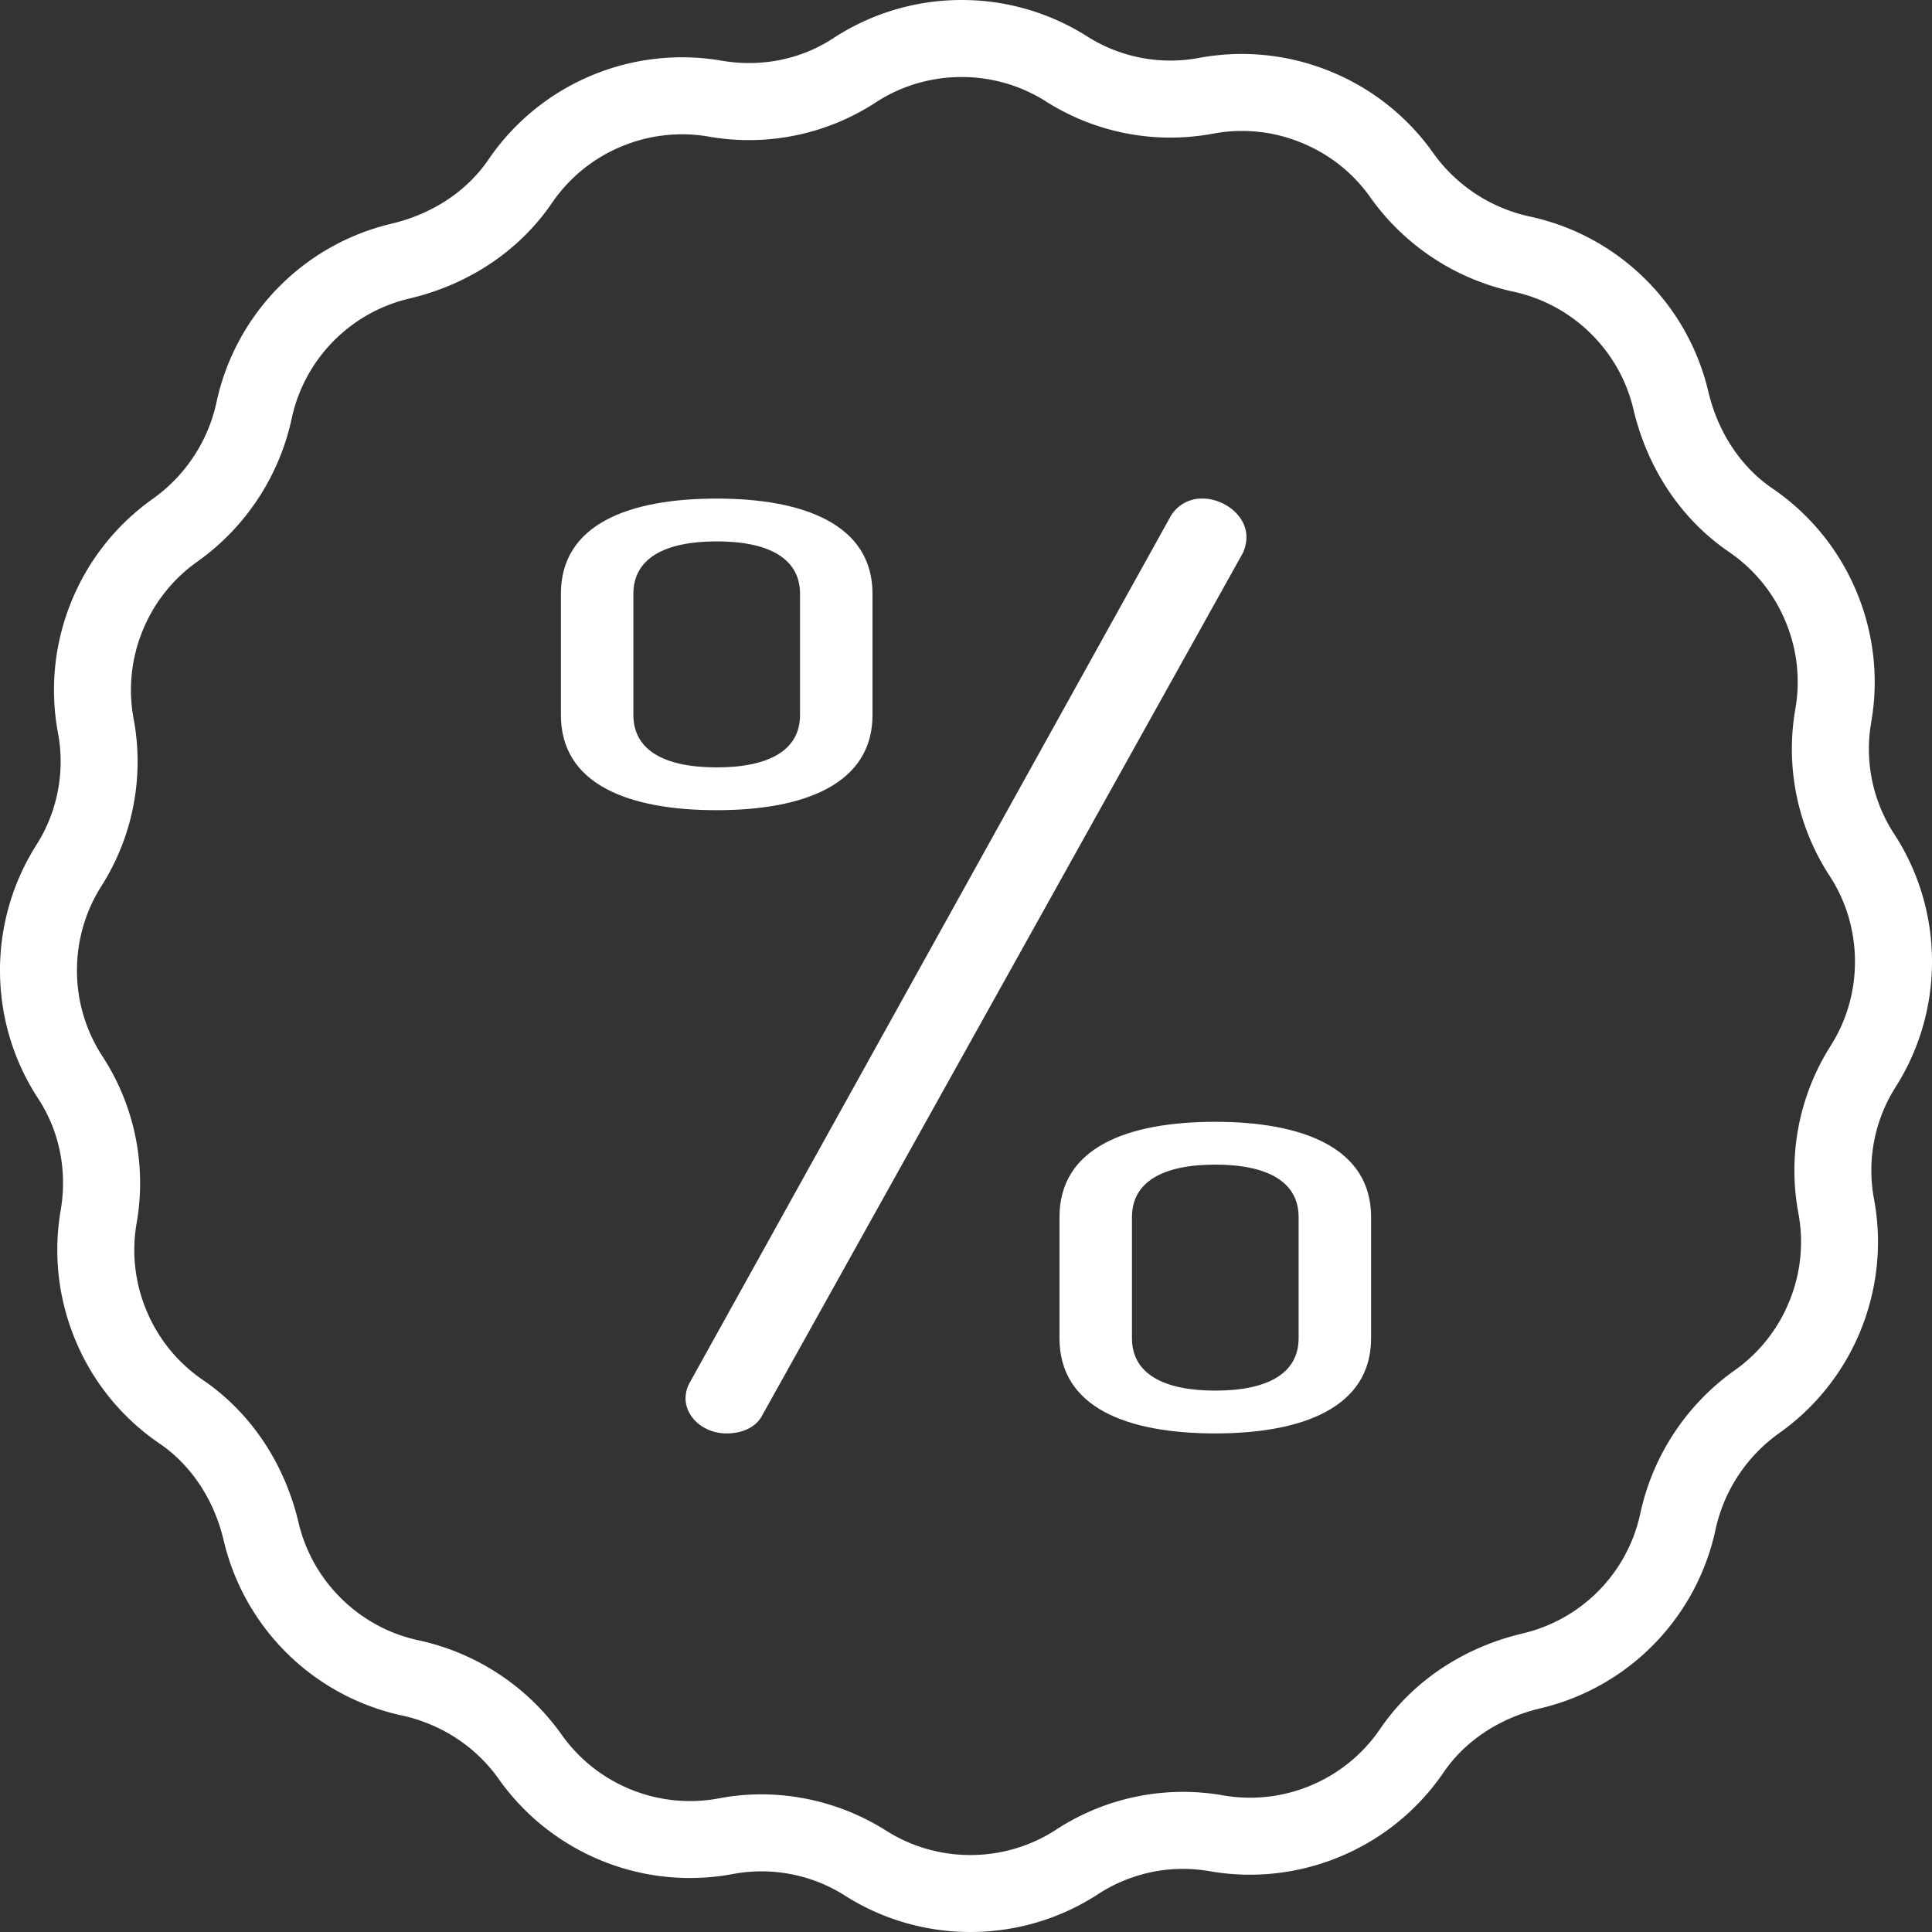
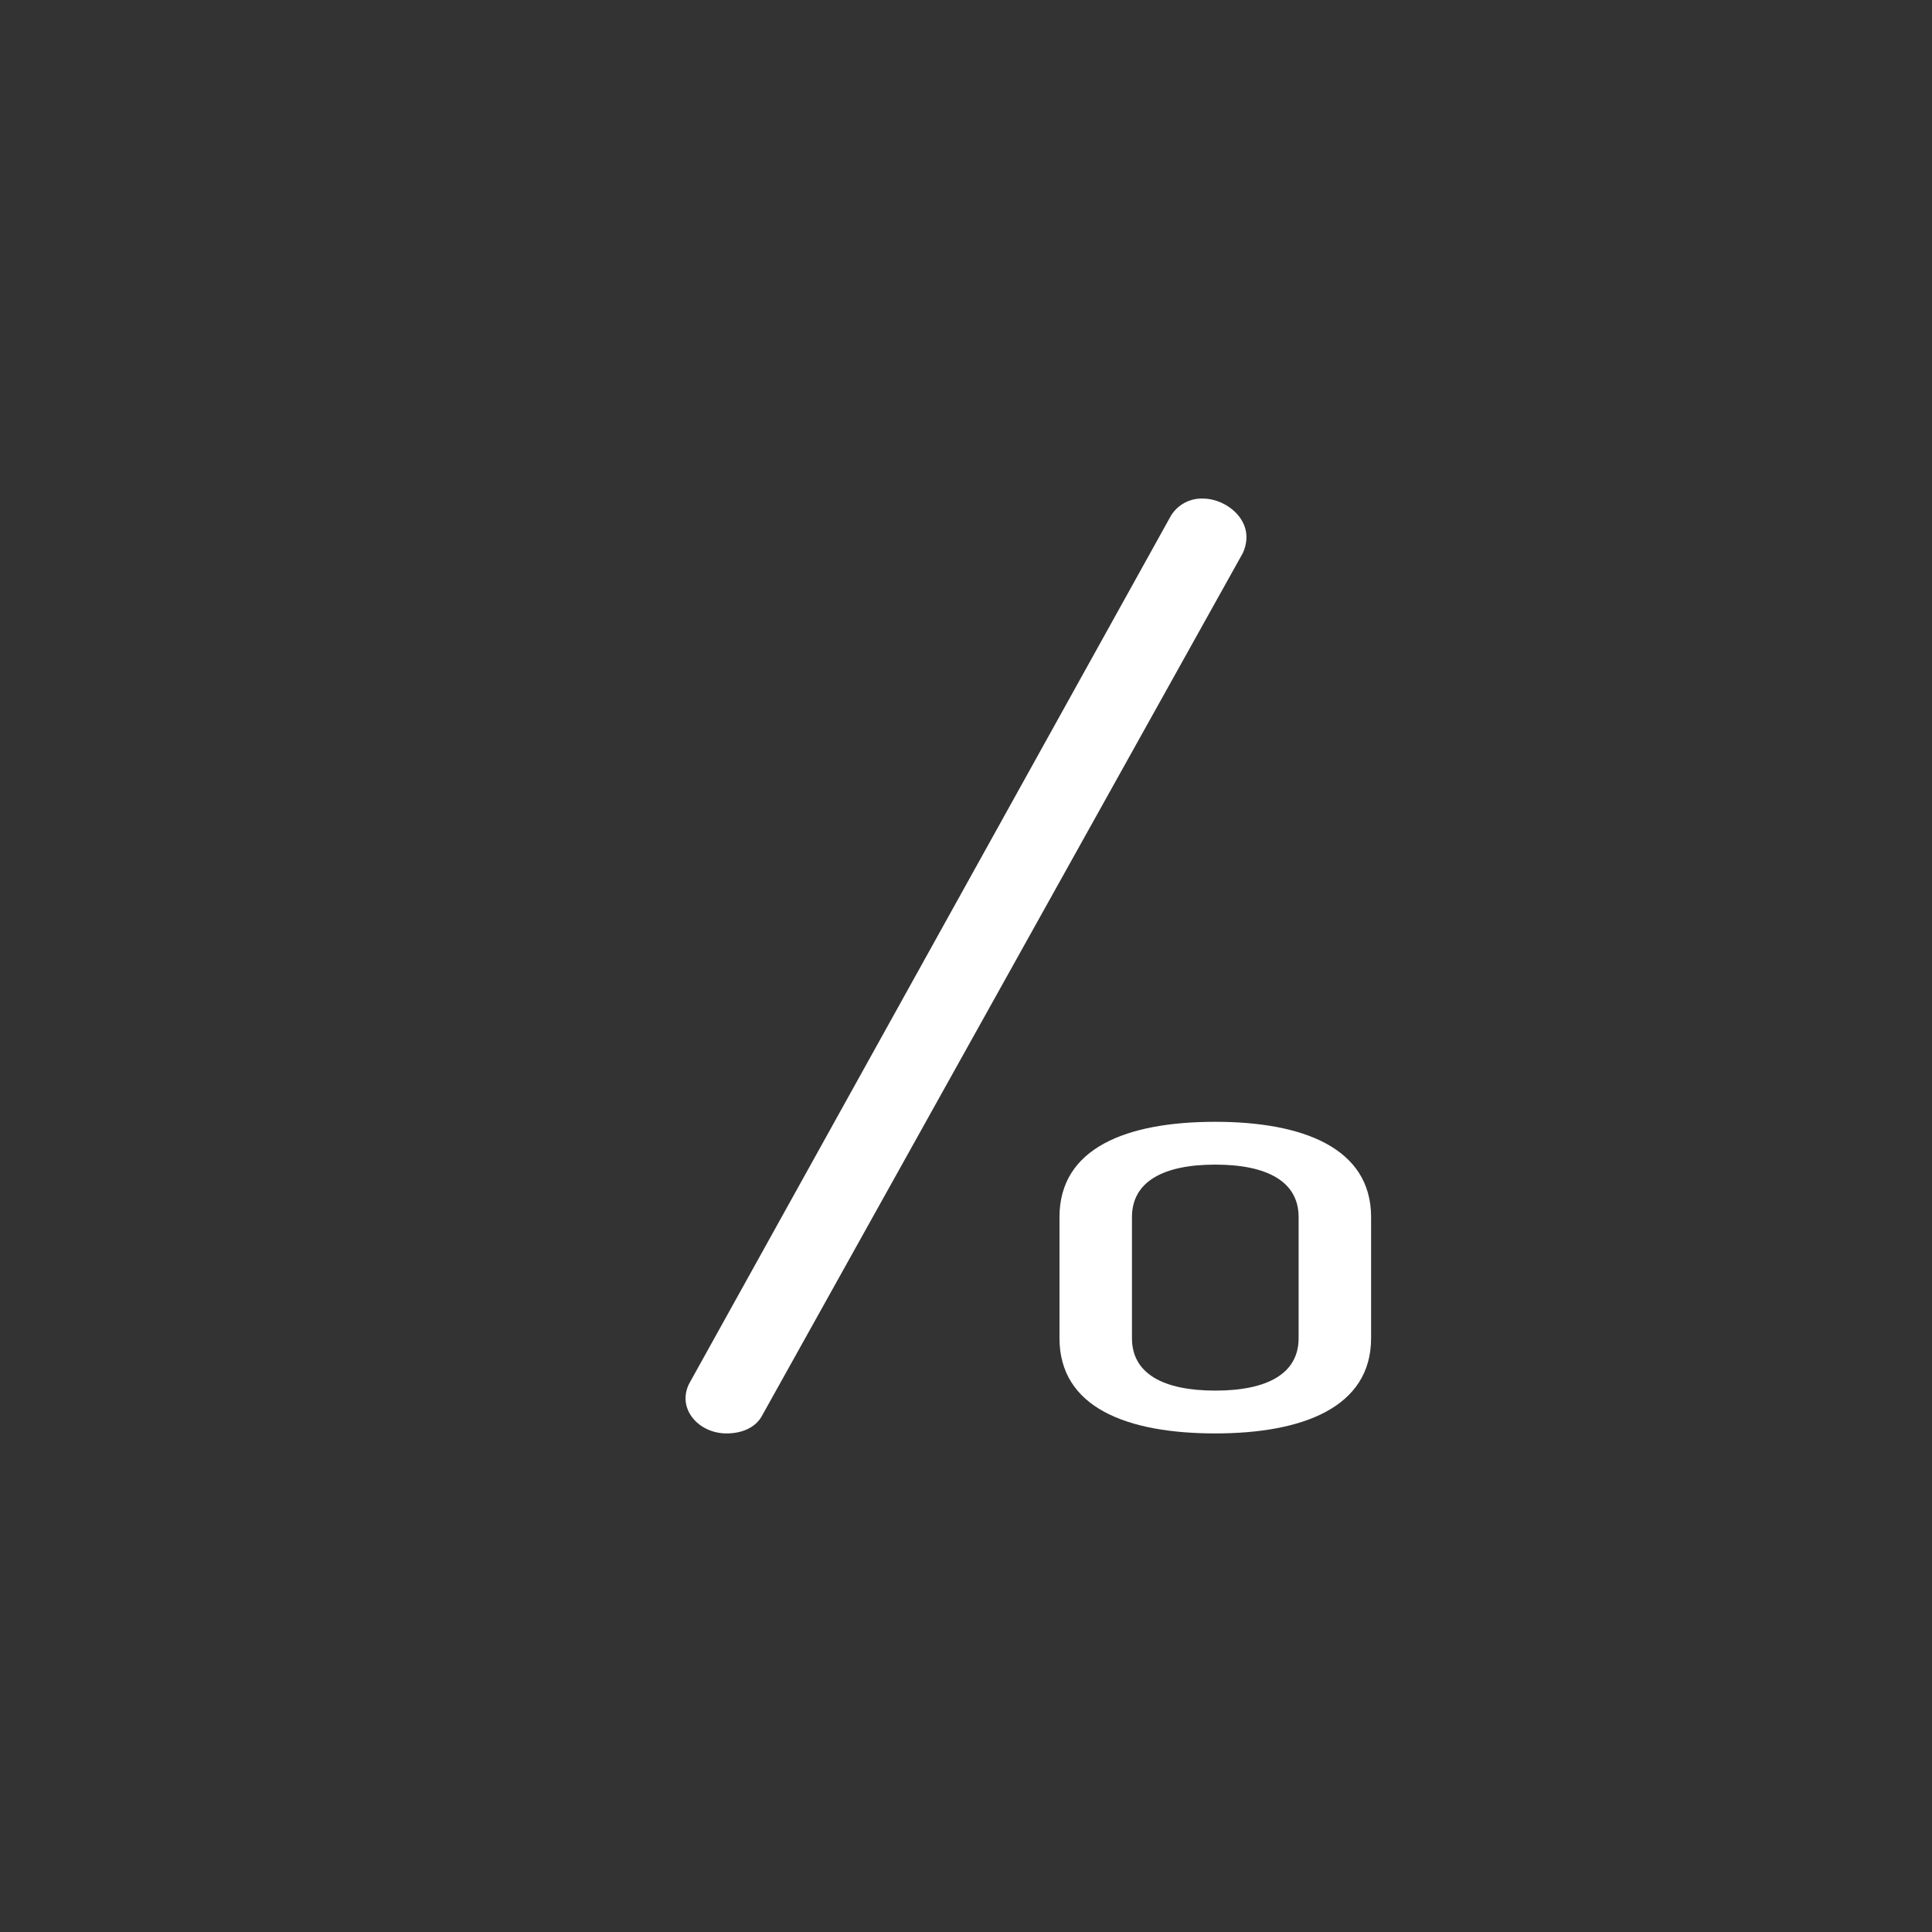
<svg xmlns="http://www.w3.org/2000/svg" width="31" height="31" viewBox="0 0 31 31">
  <rect x="0" y="0" width="31" height="31" fill="#333333" stroke="none" />
  <g id="White" stroke="none" stroke-width="1" fill="none" fill-rule="evenodd">
    <g id="Artboard-Copy" transform="translate(-67 -23)" fill="#FFF">
      <g id="0-apr" transform="translate(67 23)">
-         <path d="M31 15.43c0-.734-.212-1.446-.613-2.058a2.492 2.492 0 01-.36-1.796 3.75 3.75 0 00-.234-2.072 3.746 3.746 0 00-1.354-1.667c-.508-.347-.873-.899-1.028-1.554a3.748 3.748 0 00-1-1.793 3.748 3.748 0 00-1.856-1.014 2.568 2.568 0 01-1.559-1.022 3.747 3.747 0 00-1.63-1.3A3.746 3.746 0 0019.23.931a2.493 2.493 0 01-1.797-.354A3.748 3.748 0 0015.43 0c-.734 0-1.446.212-2.059.613-.521.342-1.16.47-1.796.36a3.75 3.75 0 00-2.071.233 3.748 3.748 0 00-1.667 1.355c-.347.508-.899.873-1.554 1.028a3.752 3.752 0 00-1.793 1 3.748 3.748 0 00-1.014 1.856 2.567 2.567 0 01-1.023 1.558 3.751 3.751 0 00-1.3 1.63 3.748 3.748 0 00-.221 2.136 2.494 2.494 0 01-.354 1.798A3.749 3.749 0 000 15.57c0 .734.212 1.446.613 2.058.342.522.47 1.16.36 1.796a3.75 3.75 0 00.234 2.072c.28.679.749 1.255 1.354 1.667.508.347.873.899 1.028 1.554a3.754 3.754 0 002.856 2.808c.637.138 1.19.501 1.558 1.021.41.579.973 1.029 1.63 1.301a3.745 3.745 0 002.136.221 2.494 2.494 0 011.798.354c.6.378 1.292.578 2.003.578.734 0 1.446-.212 2.058-.613a2.492 2.492 0 011.796-.36 3.75 3.75 0 002.072-.234 3.747 3.747 0 001.667-1.354c.347-.508.899-.873 1.554-1.028a3.751 3.751 0 001.793-1 3.754 3.754 0 001.014-1.856 2.567 2.567 0 011.022-1.558 3.75 3.75 0 001.301-1.63c.28-.679.357-1.417.221-2.136a2.493 2.493 0 01.354-1.798A3.747 3.747 0 0031 15.43zm-1.622 1.344a3.726 3.726 0 00-.523 2.687c.091.482.04.978-.15 1.433-.182.442-.484.82-.872 1.094a3.8 3.8 0 00-1.515 2.304 2.519 2.519 0 01-1.884 1.917c-.957.226-1.77.77-2.291 1.535-.277.406-.664.72-1.12.909a2.52 2.52 0 01-1.39.156 3.723 3.723 0 00-2.681.545c-.41.269-.889.411-1.382.411-.478 0-.943-.134-1.345-.387a3.758 3.758 0 00-2.005-.587c-.227 0-.455.021-.68.064a2.52 2.52 0 01-1.435-.149 2.518 2.518 0 01-1.093-.872 3.798 3.798 0 00-2.304-1.516 2.513 2.513 0 01-1.245-.682 2.516 2.516 0 01-.672-1.202c-.225-.957-.77-1.77-1.535-2.291a2.514 2.514 0 01-.908-1.12 2.513 2.513 0 01-.157-1.39 3.725 3.725 0 00-.545-2.681 2.513 2.513 0 01-.411-1.382c0-.478.134-.943.387-1.344a3.726 3.726 0 00.523-2.687 2.516 2.516 0 01.149-1.433c.183-.442.484-.82.872-1.094a3.8 3.8 0 001.516-2.304 2.519 2.519 0 011.884-1.917c.957-.225 1.77-.77 2.291-1.535a2.51 2.51 0 011.12-.908 2.519 2.519 0 011.39-.157 3.724 3.724 0 002.681-.545c.41-.269.888-.41 1.382-.41.478 0 .942.133 1.344.386a3.726 3.726 0 002.687.523c.482-.091.978-.04 1.433.15.442.182.82.483 1.094.872a3.798 3.798 0 002.304 1.515 2.52 2.52 0 011.245.682c.333.332.565.748.672 1.202.225.957.77 1.77 1.535 2.291.405.277.72.664.908 1.12.183.44.237.921.157 1.39a3.724 3.724 0 00.545 2.682c.269.41.41.888.41 1.381 0 .478-.133.943-.386 1.344z" id="Fill-1" />
        <g id="Group-6" transform="translate(9 8)">
-           <path d="M5 3.472V1.528C5 .414 3.895 0 2.5 0 1.085 0 0 .414 0 1.528v1.944C0 4.586 1.085 5 2.5 5 3.895 5 5 4.586 5 3.472zm-1.163 0c0 .57-.504.841-1.337.841s-1.337-.271-1.337-.841V1.528c0-.57.504-.841 1.337-.841s1.337.272 1.337.841v1.944z" id="Fill-4" />
          <path d="M10.5 10c-1.415 0-2.5.414-2.5 1.529v1.943C8 14.586 9.085 15 10.5 15c1.395 0 2.5-.414 2.5-1.528v-1.943C13 10.414 11.895 10 10.5 10zm1.337 3.472c0 .57-.504.841-1.337.841-.834 0-1.337-.272-1.337-.841v-1.943c0-.57.503-.842 1.337-.842.833 0 1.337.272 1.337.842v1.943z" id="Fill-5" />
          <path d="M11 .619C11 .263 10.63 0 10.3 0a.577.577 0 00-.515.281L2.062 14.194a.533.533 0 00-.062.243c0 .3.288.563.659.563.247 0 .474-.094.577-.3L10.938.881A.614.614 0 0011 .62z" id="Fill-6" />
        </g>
      </g>
    </g>
  </g>
</svg>